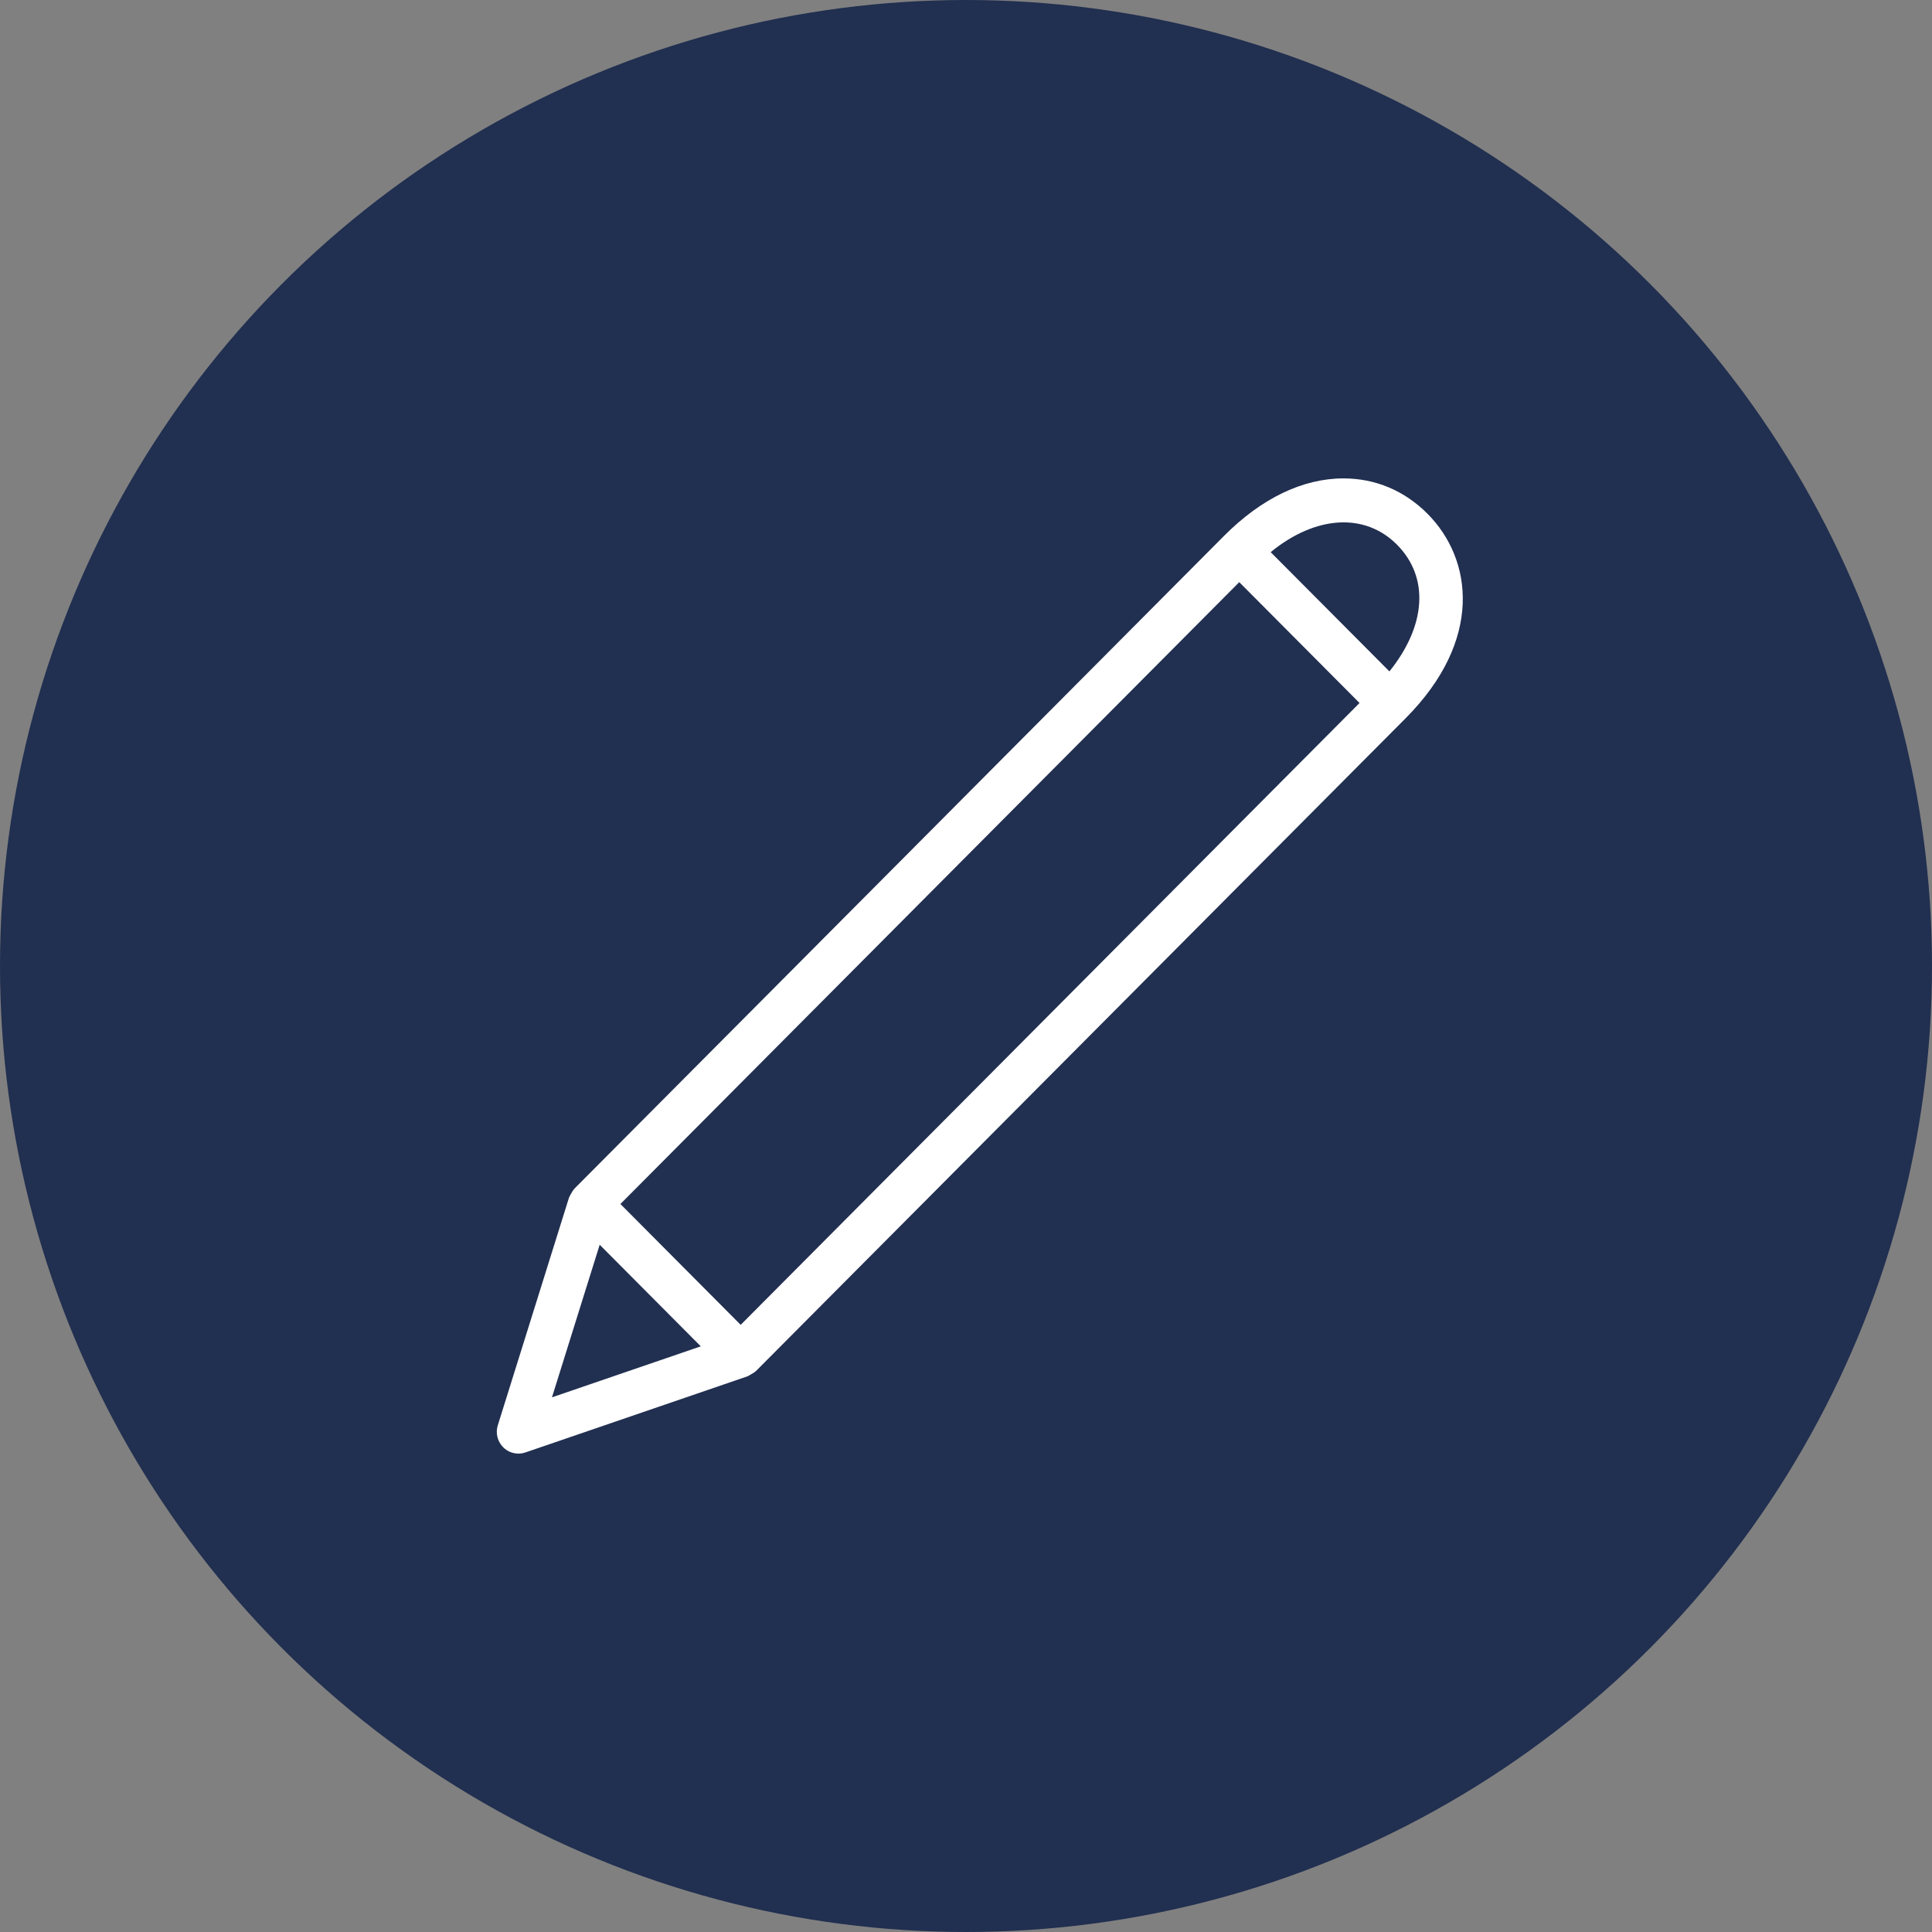
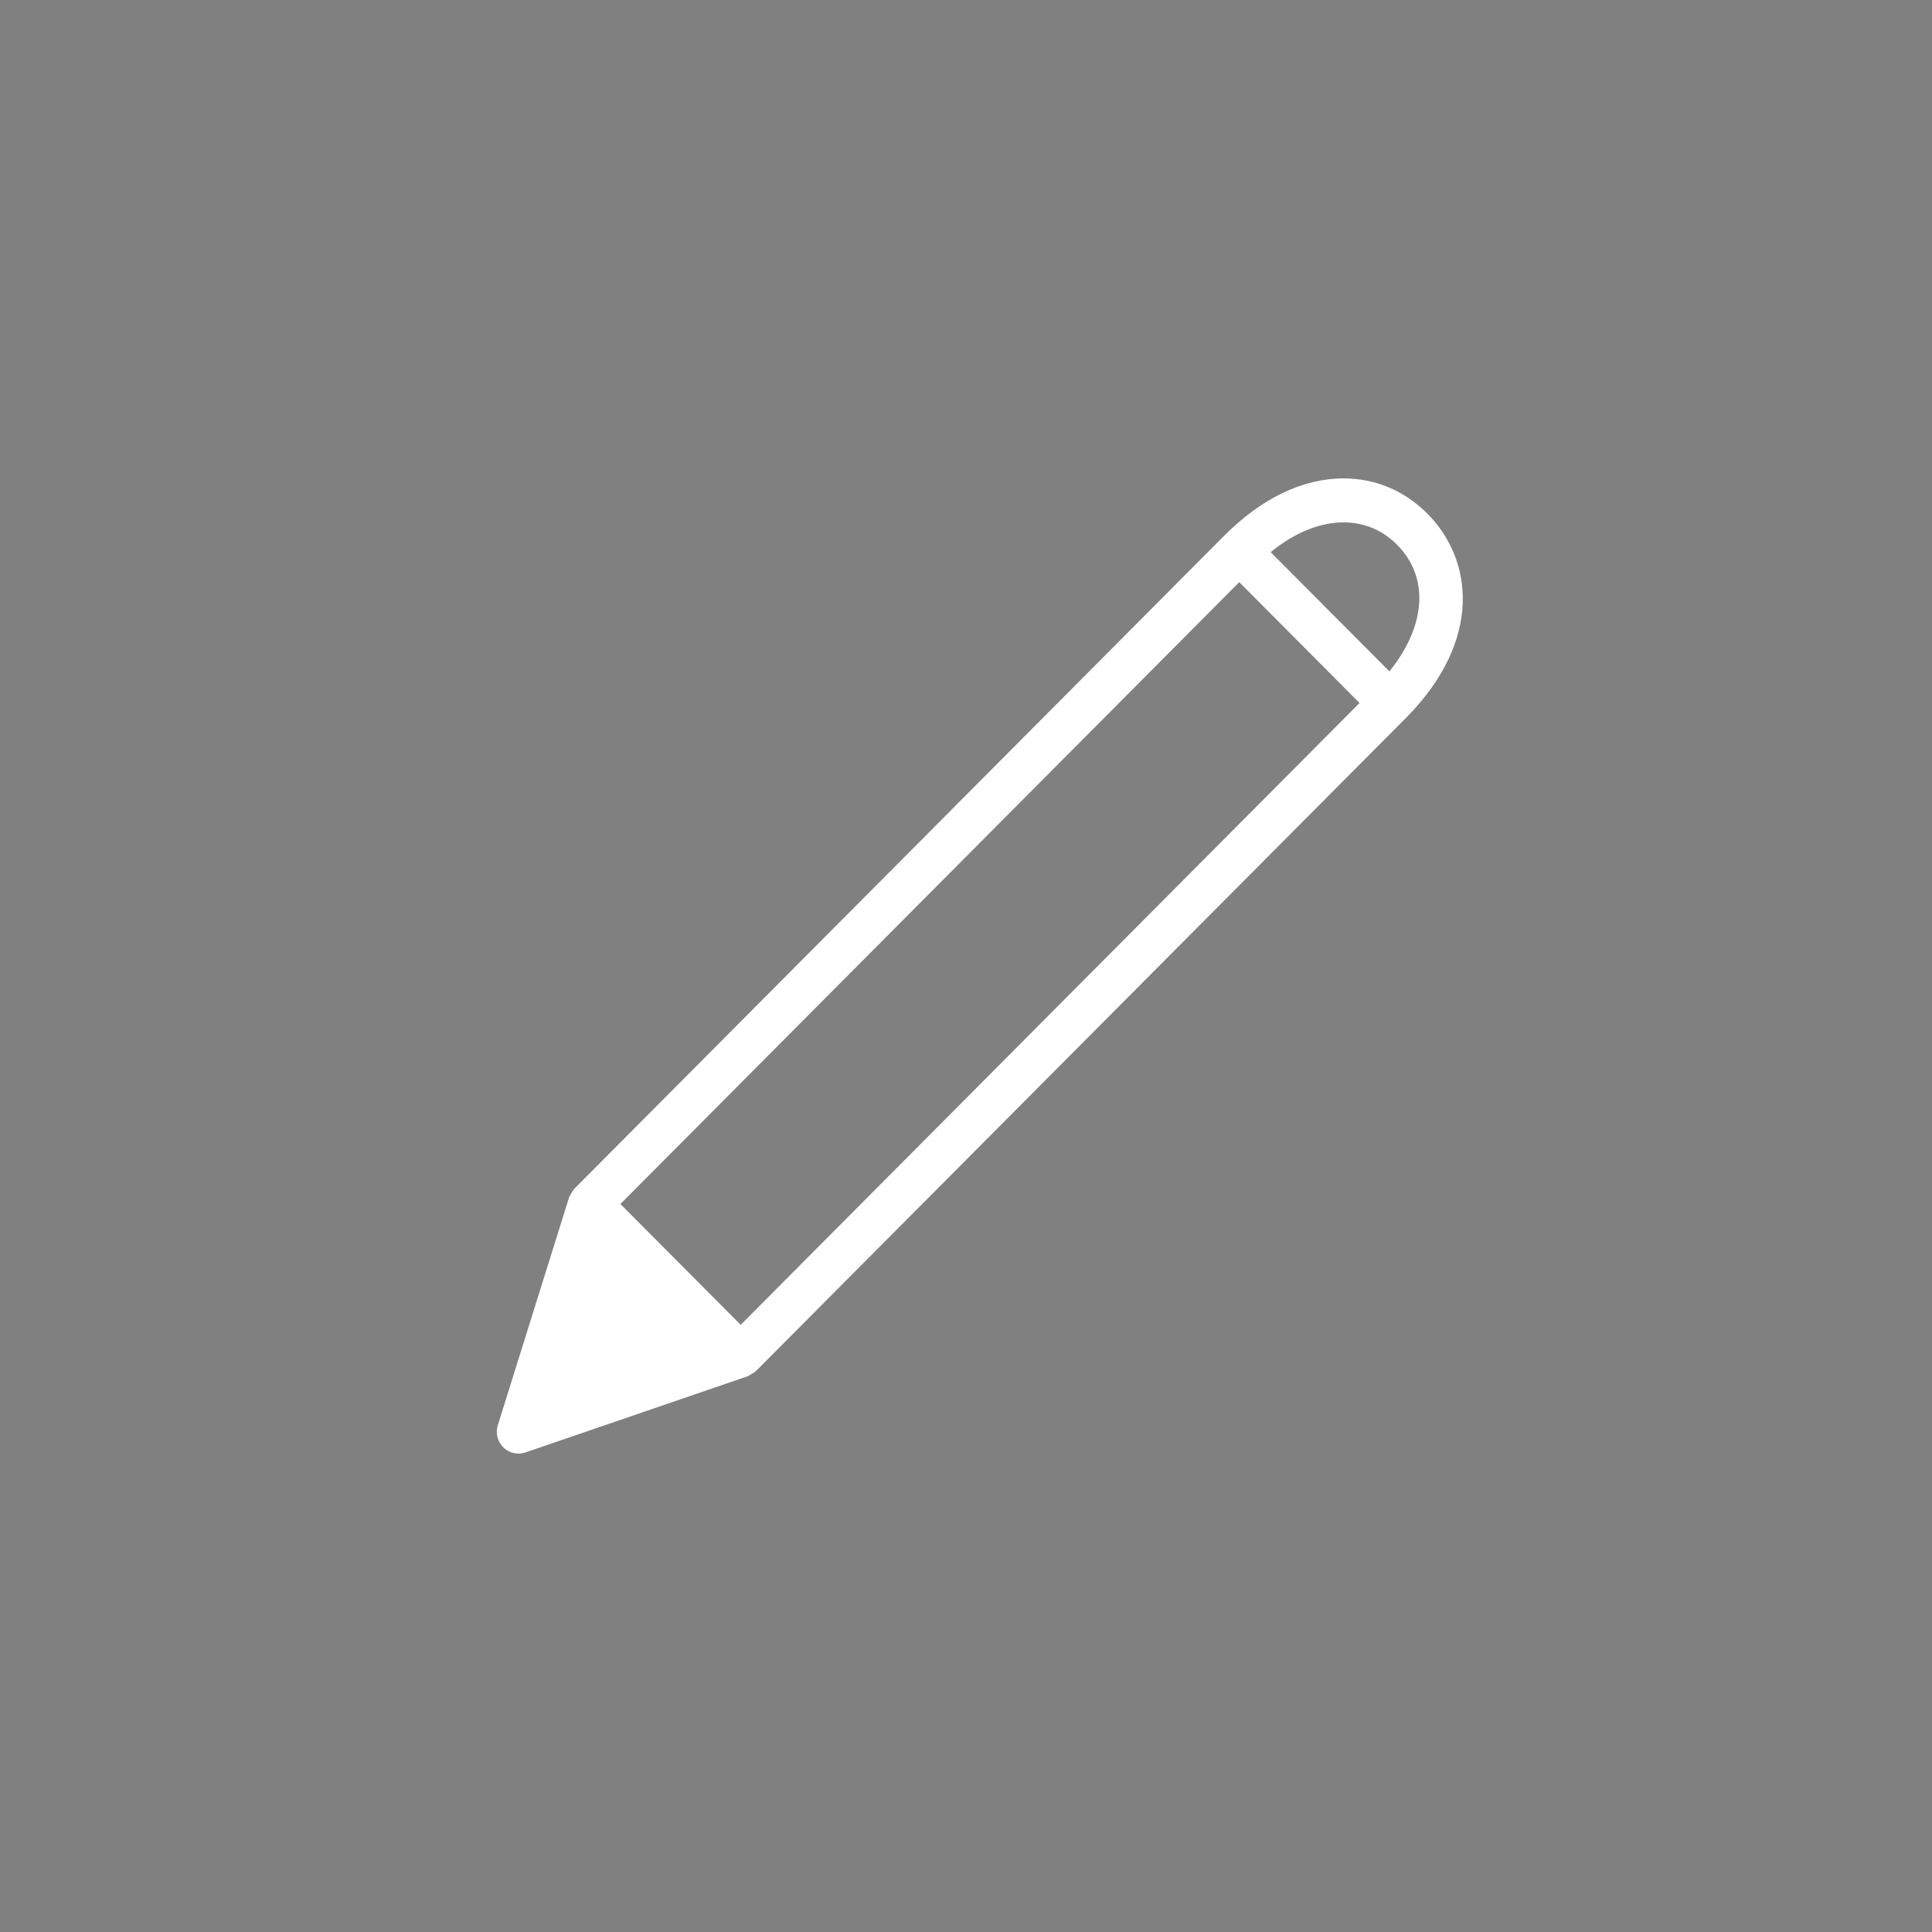
<svg xmlns="http://www.w3.org/2000/svg" width="210" height="210" viewBox="0 0 210 210" fill="none">
  <rect x="0" y="0" width="210" height="210" fill="#808080" stroke="none" />
-   <circle cx="105" cy="105" r="105" fill="#212F50" />
-   <path d="M155.17 55.85C152.665 53.332 149.504 52 146.03 52C141.603 52 137.112 54.163 133.037 58.259L62.441 129.196C62.424 129.213 62.419 129.234 62.405 129.248C62.276 129.388 62.186 129.554 62.092 129.719C62.029 129.835 61.948 129.939 61.906 130.062C61.894 130.096 61.866 130.117 61.857 130.15L54.108 154.924C53.842 155.773 54.075 156.703 54.711 157.328C55.156 157.768 55.75 158 56.355 158C56.609 158 56.866 157.957 57.116 157.872L81.279 149.59C81.303 149.583 81.319 149.561 81.343 149.552C81.451 149.509 81.54 149.434 81.644 149.377C81.821 149.275 81.997 149.183 82.141 149.043C82.15 149.034 82.165 149.031 82.174 149.022L152.775 78.082C161.242 69.58 160.081 60.789 155.17 55.85ZM134.702 63.278L141.24 69.845L147.775 76.412L80.509 144.005L67.436 130.869L134.702 63.278ZM65.184 135.299L76.173 146.341L59.996 151.885L65.184 135.299ZM151.023 72.98L138.117 60.015C142.995 56.02 148.355 55.699 151.84 59.196C155.387 62.765 155.013 68.016 151.023 72.98Z" fill="white" />
+   <path d="M155.17 55.85C152.665 53.332 149.504 52 146.03 52C141.603 52 137.112 54.163 133.037 58.259L62.441 129.196C62.424 129.213 62.419 129.234 62.405 129.248C62.276 129.388 62.186 129.554 62.092 129.719C62.029 129.835 61.948 129.939 61.906 130.062C61.894 130.096 61.866 130.117 61.857 130.15L54.108 154.924C53.842 155.773 54.075 156.703 54.711 157.328C55.156 157.768 55.75 158 56.355 158C56.609 158 56.866 157.957 57.116 157.872L81.279 149.59C81.303 149.583 81.319 149.561 81.343 149.552C81.451 149.509 81.54 149.434 81.644 149.377C81.821 149.275 81.997 149.183 82.141 149.043C82.15 149.034 82.165 149.031 82.174 149.022L152.775 78.082C161.242 69.58 160.081 60.789 155.17 55.85ZM134.702 63.278L141.24 69.845L147.775 76.412L80.509 144.005L67.436 130.869L134.702 63.278ZM65.184 135.299L59.996 151.885L65.184 135.299ZM151.023 72.98L138.117 60.015C142.995 56.02 148.355 55.699 151.84 59.196C155.387 62.765 155.013 68.016 151.023 72.98Z" fill="white" />
</svg>